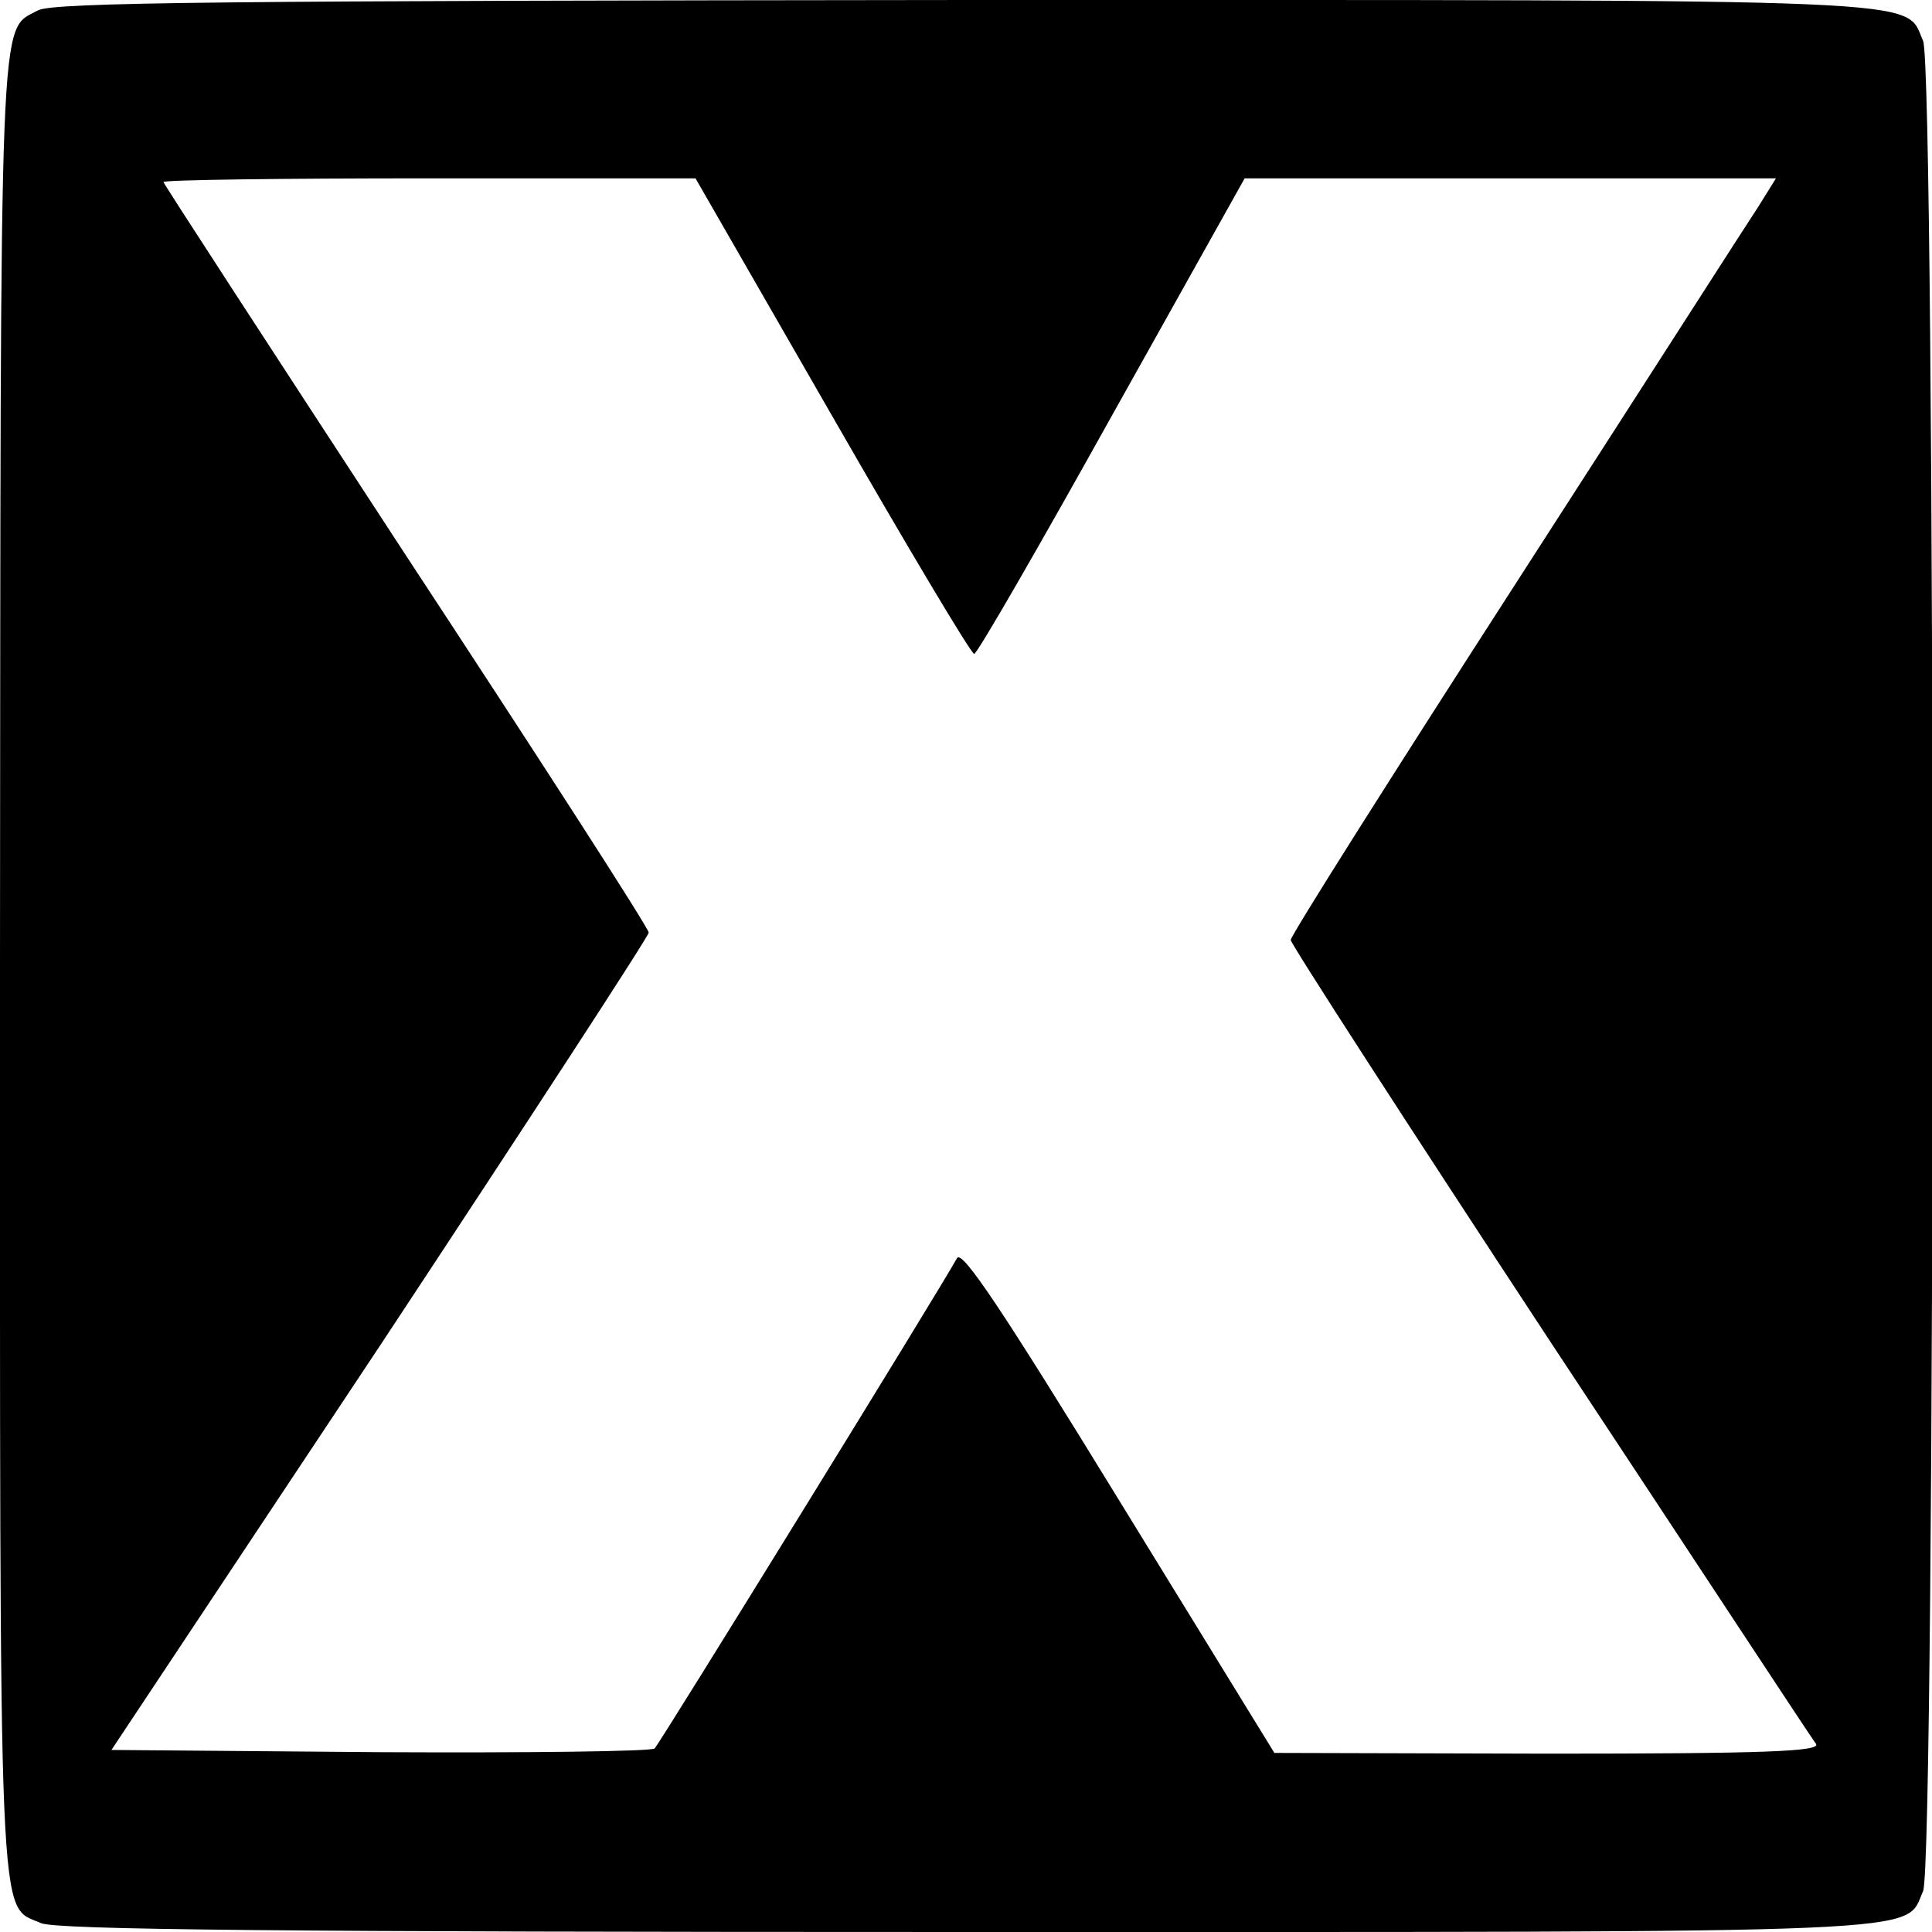
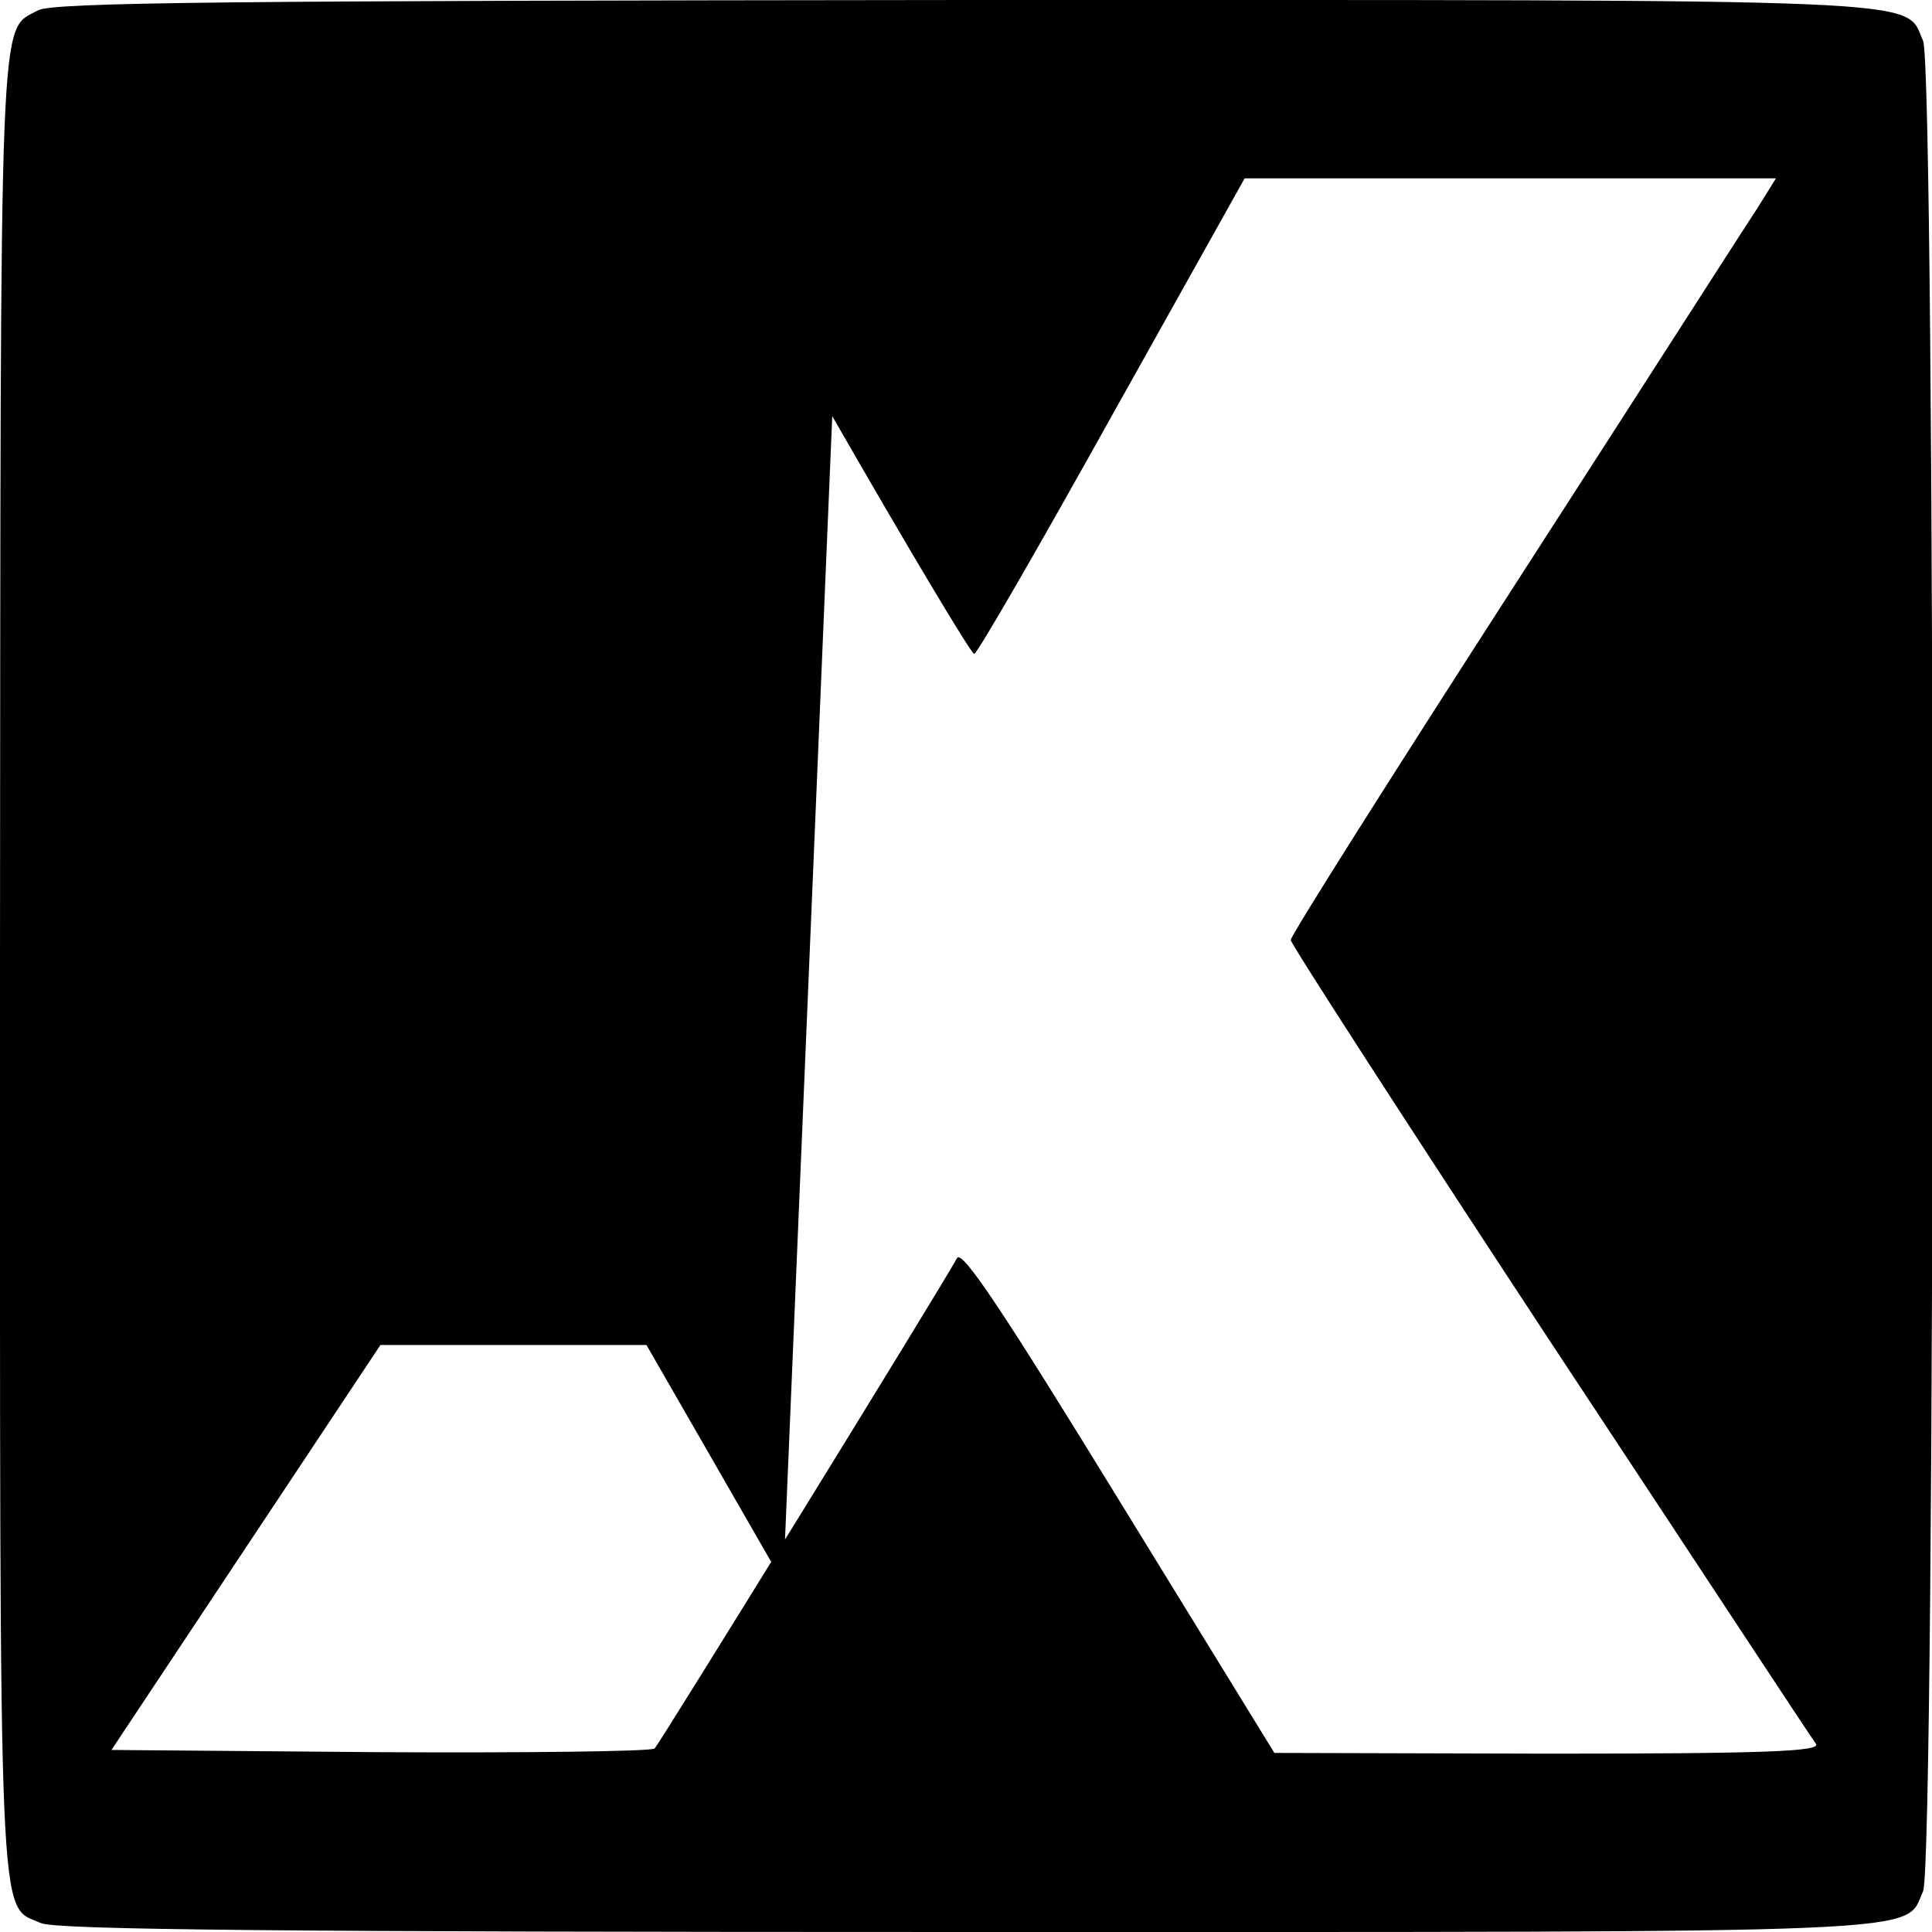
<svg xmlns="http://www.w3.org/2000/svg" version="1.0" width="260pt" height="260pt" viewBox="0 0 260 260" preserveAspectRatio="xMidYMid meet">
  <g transform="translate(0,260) scale(0.1,-0.1)" fill="#000000" stroke="none">
-     <path d="M51 2586 c-53 -29 -50 29 -51 -1284 0 -1329 -3 -1264 55 -1290 20 -9 321 -12 1246 -12 1326 0 1261 -3 1287 55 17 38 17 2452 0 2490 -26 58 39 55 -1290 55 -996 -1 -1227 -3 -1247 -14z m1069 -546 c101 -176 187 -320 191 -320 4 0 87 144 185 320 l179 320 358 0 357 0 -23 -37 c-14 -21 -160 -249 -327 -508 -167 -259 -303 -474 -303 -480 0 -5 157 -248 349 -540 193 -292 353 -536 358 -542 6 -10 -69 -13 -361 -13 l-368 1 -209 340 c-157 256 -211 337 -218 326 -23 -42 -400 -653 -407 -660 -4 -4 -170 -6 -369 -5 l-362 3 362 545 c198 300 361 550 361 555 0 6 -147 234 -327 508 -179 274 -326 500 -326 502 0 3 161 5 358 5 l358 0 184 -320z" />
+     <path d="M51 2586 c-53 -29 -50 29 -51 -1284 0 -1329 -3 -1264 55 -1290 20 -9 321 -12 1246 -12 1326 0 1261 -3 1287 55 17 38 17 2452 0 2490 -26 58 39 55 -1290 55 -996 -1 -1227 -3 -1247 -14z m1069 -546 c101 -176 187 -320 191 -320 4 0 87 144 185 320 l179 320 358 0 357 0 -23 -37 c-14 -21 -160 -249 -327 -508 -167 -259 -303 -474 -303 -480 0 -5 157 -248 349 -540 193 -292 353 -536 358 -542 6 -10 -69 -13 -361 -13 l-368 1 -209 340 c-157 256 -211 337 -218 326 -23 -42 -400 -653 -407 -660 -4 -4 -170 -6 -369 -5 l-362 3 362 545 l358 0 184 -320z" />
  </g>
</svg>